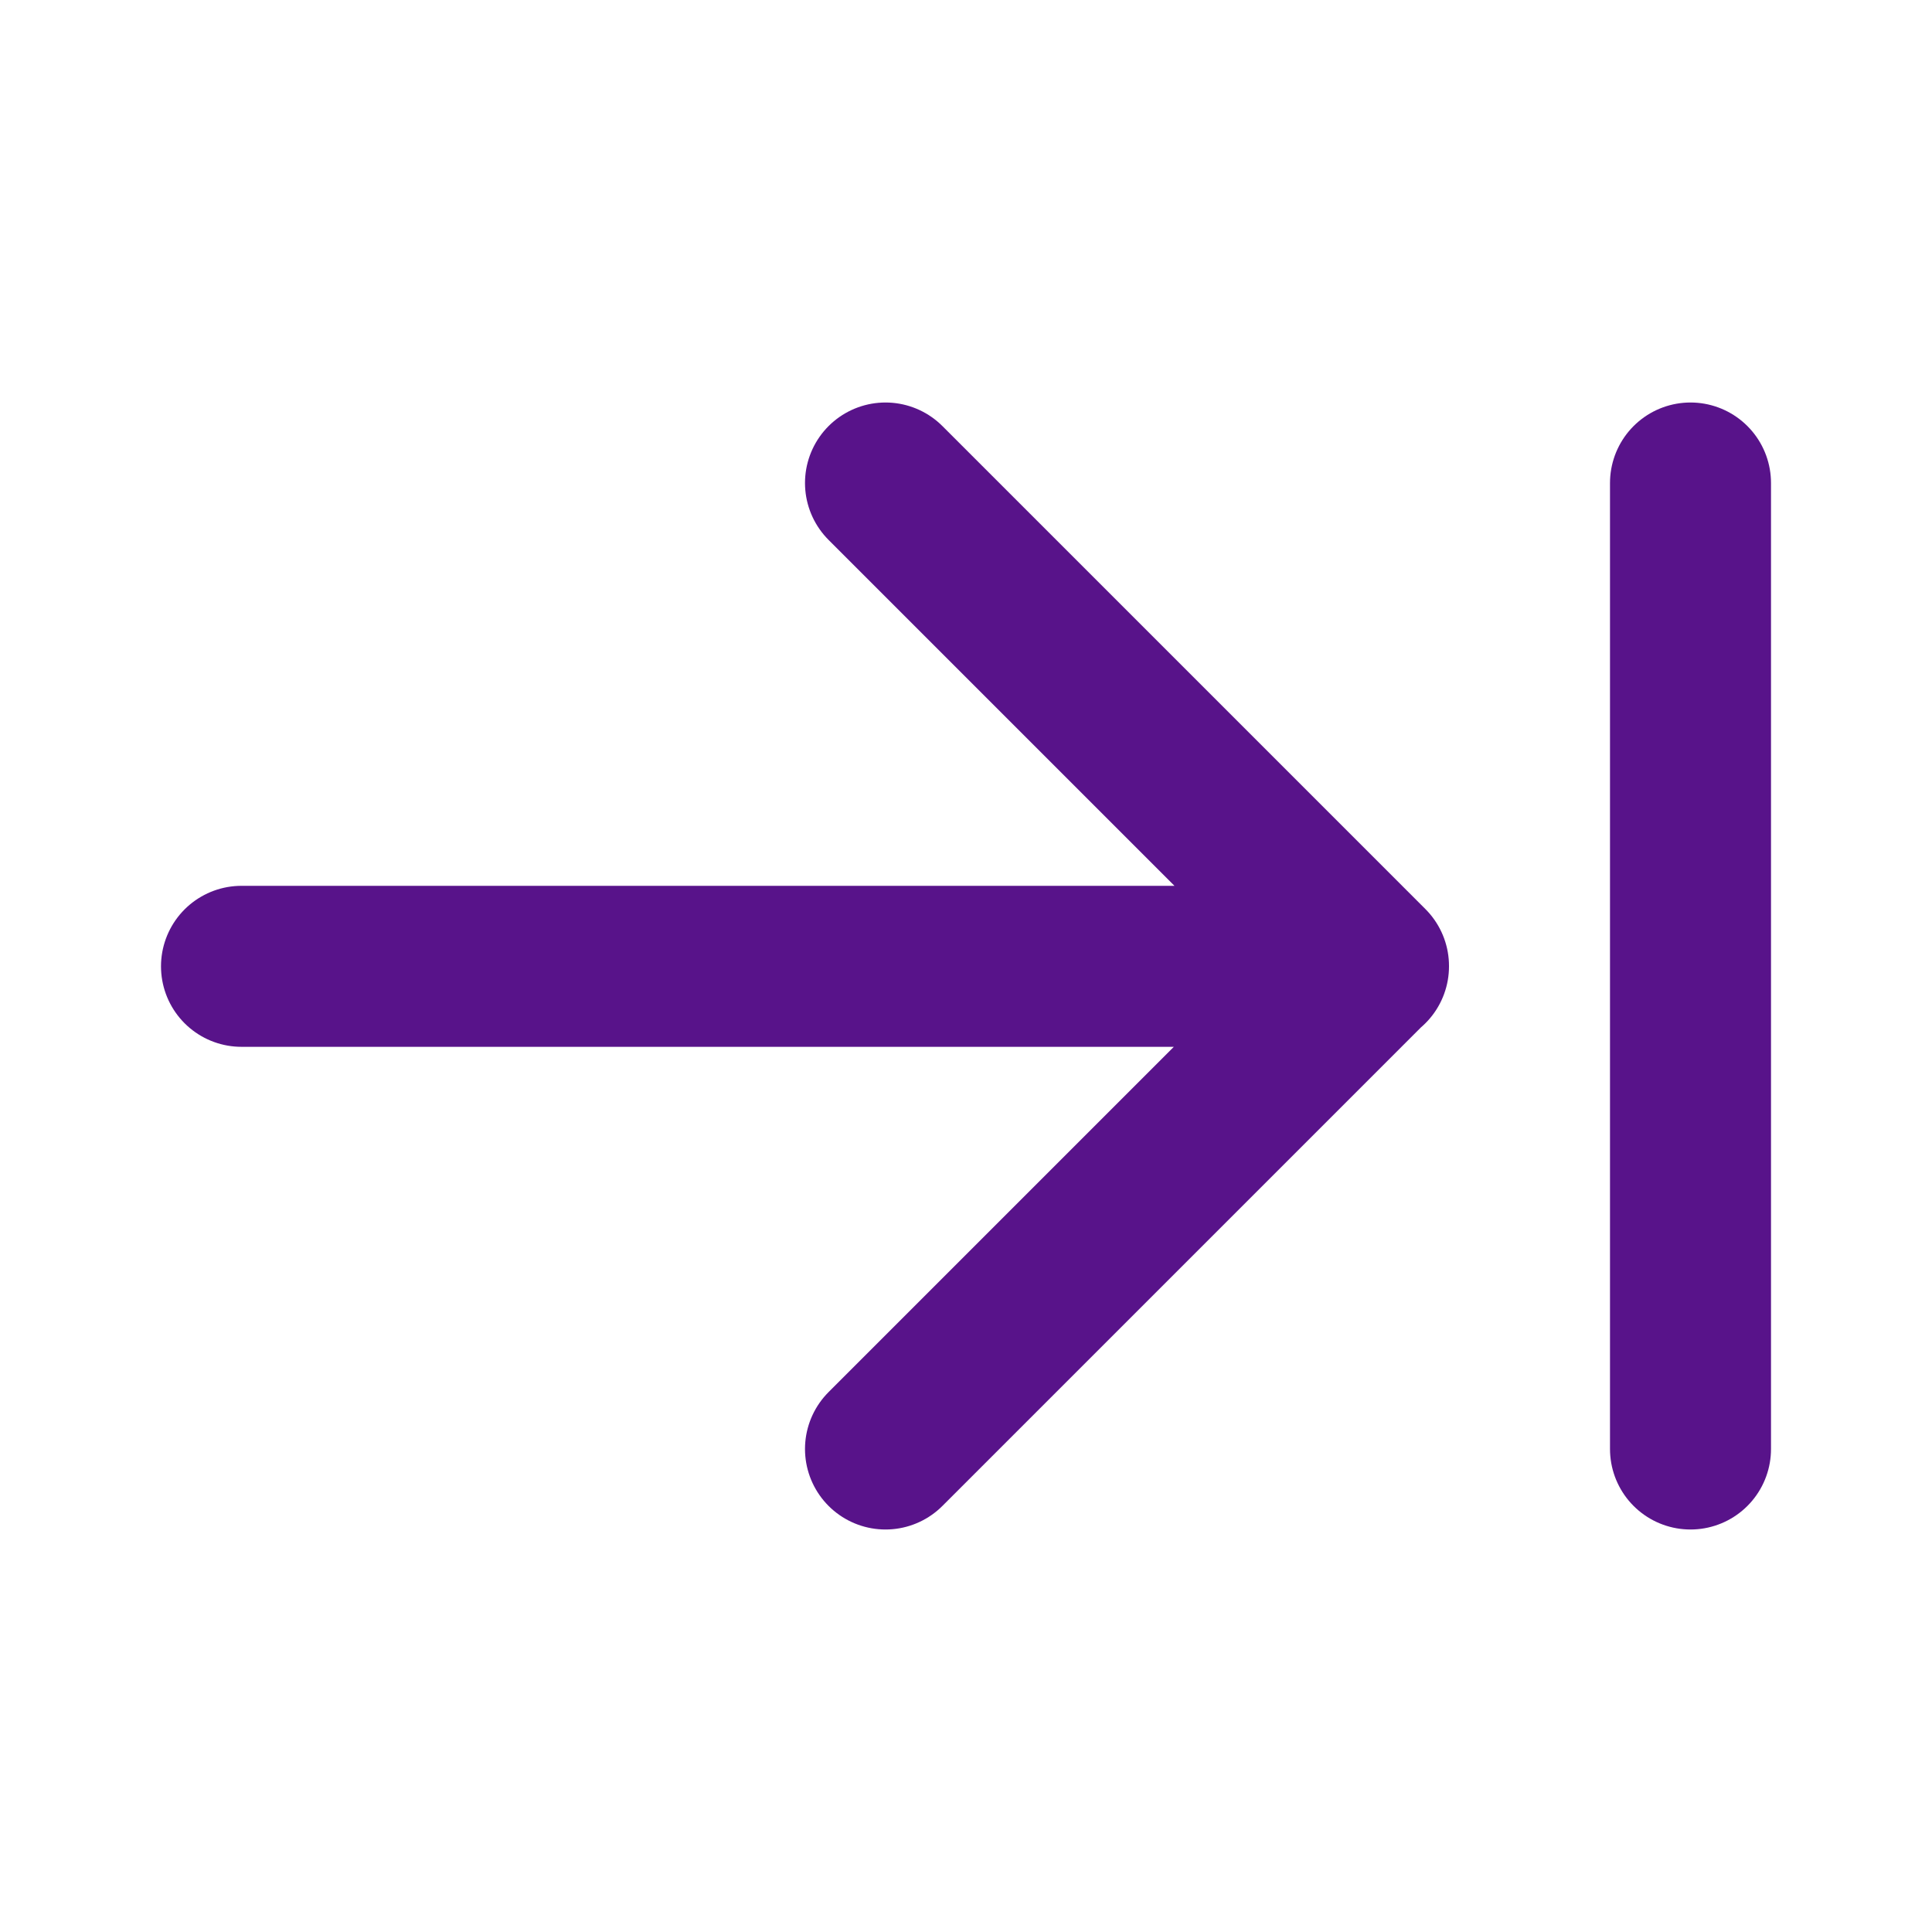
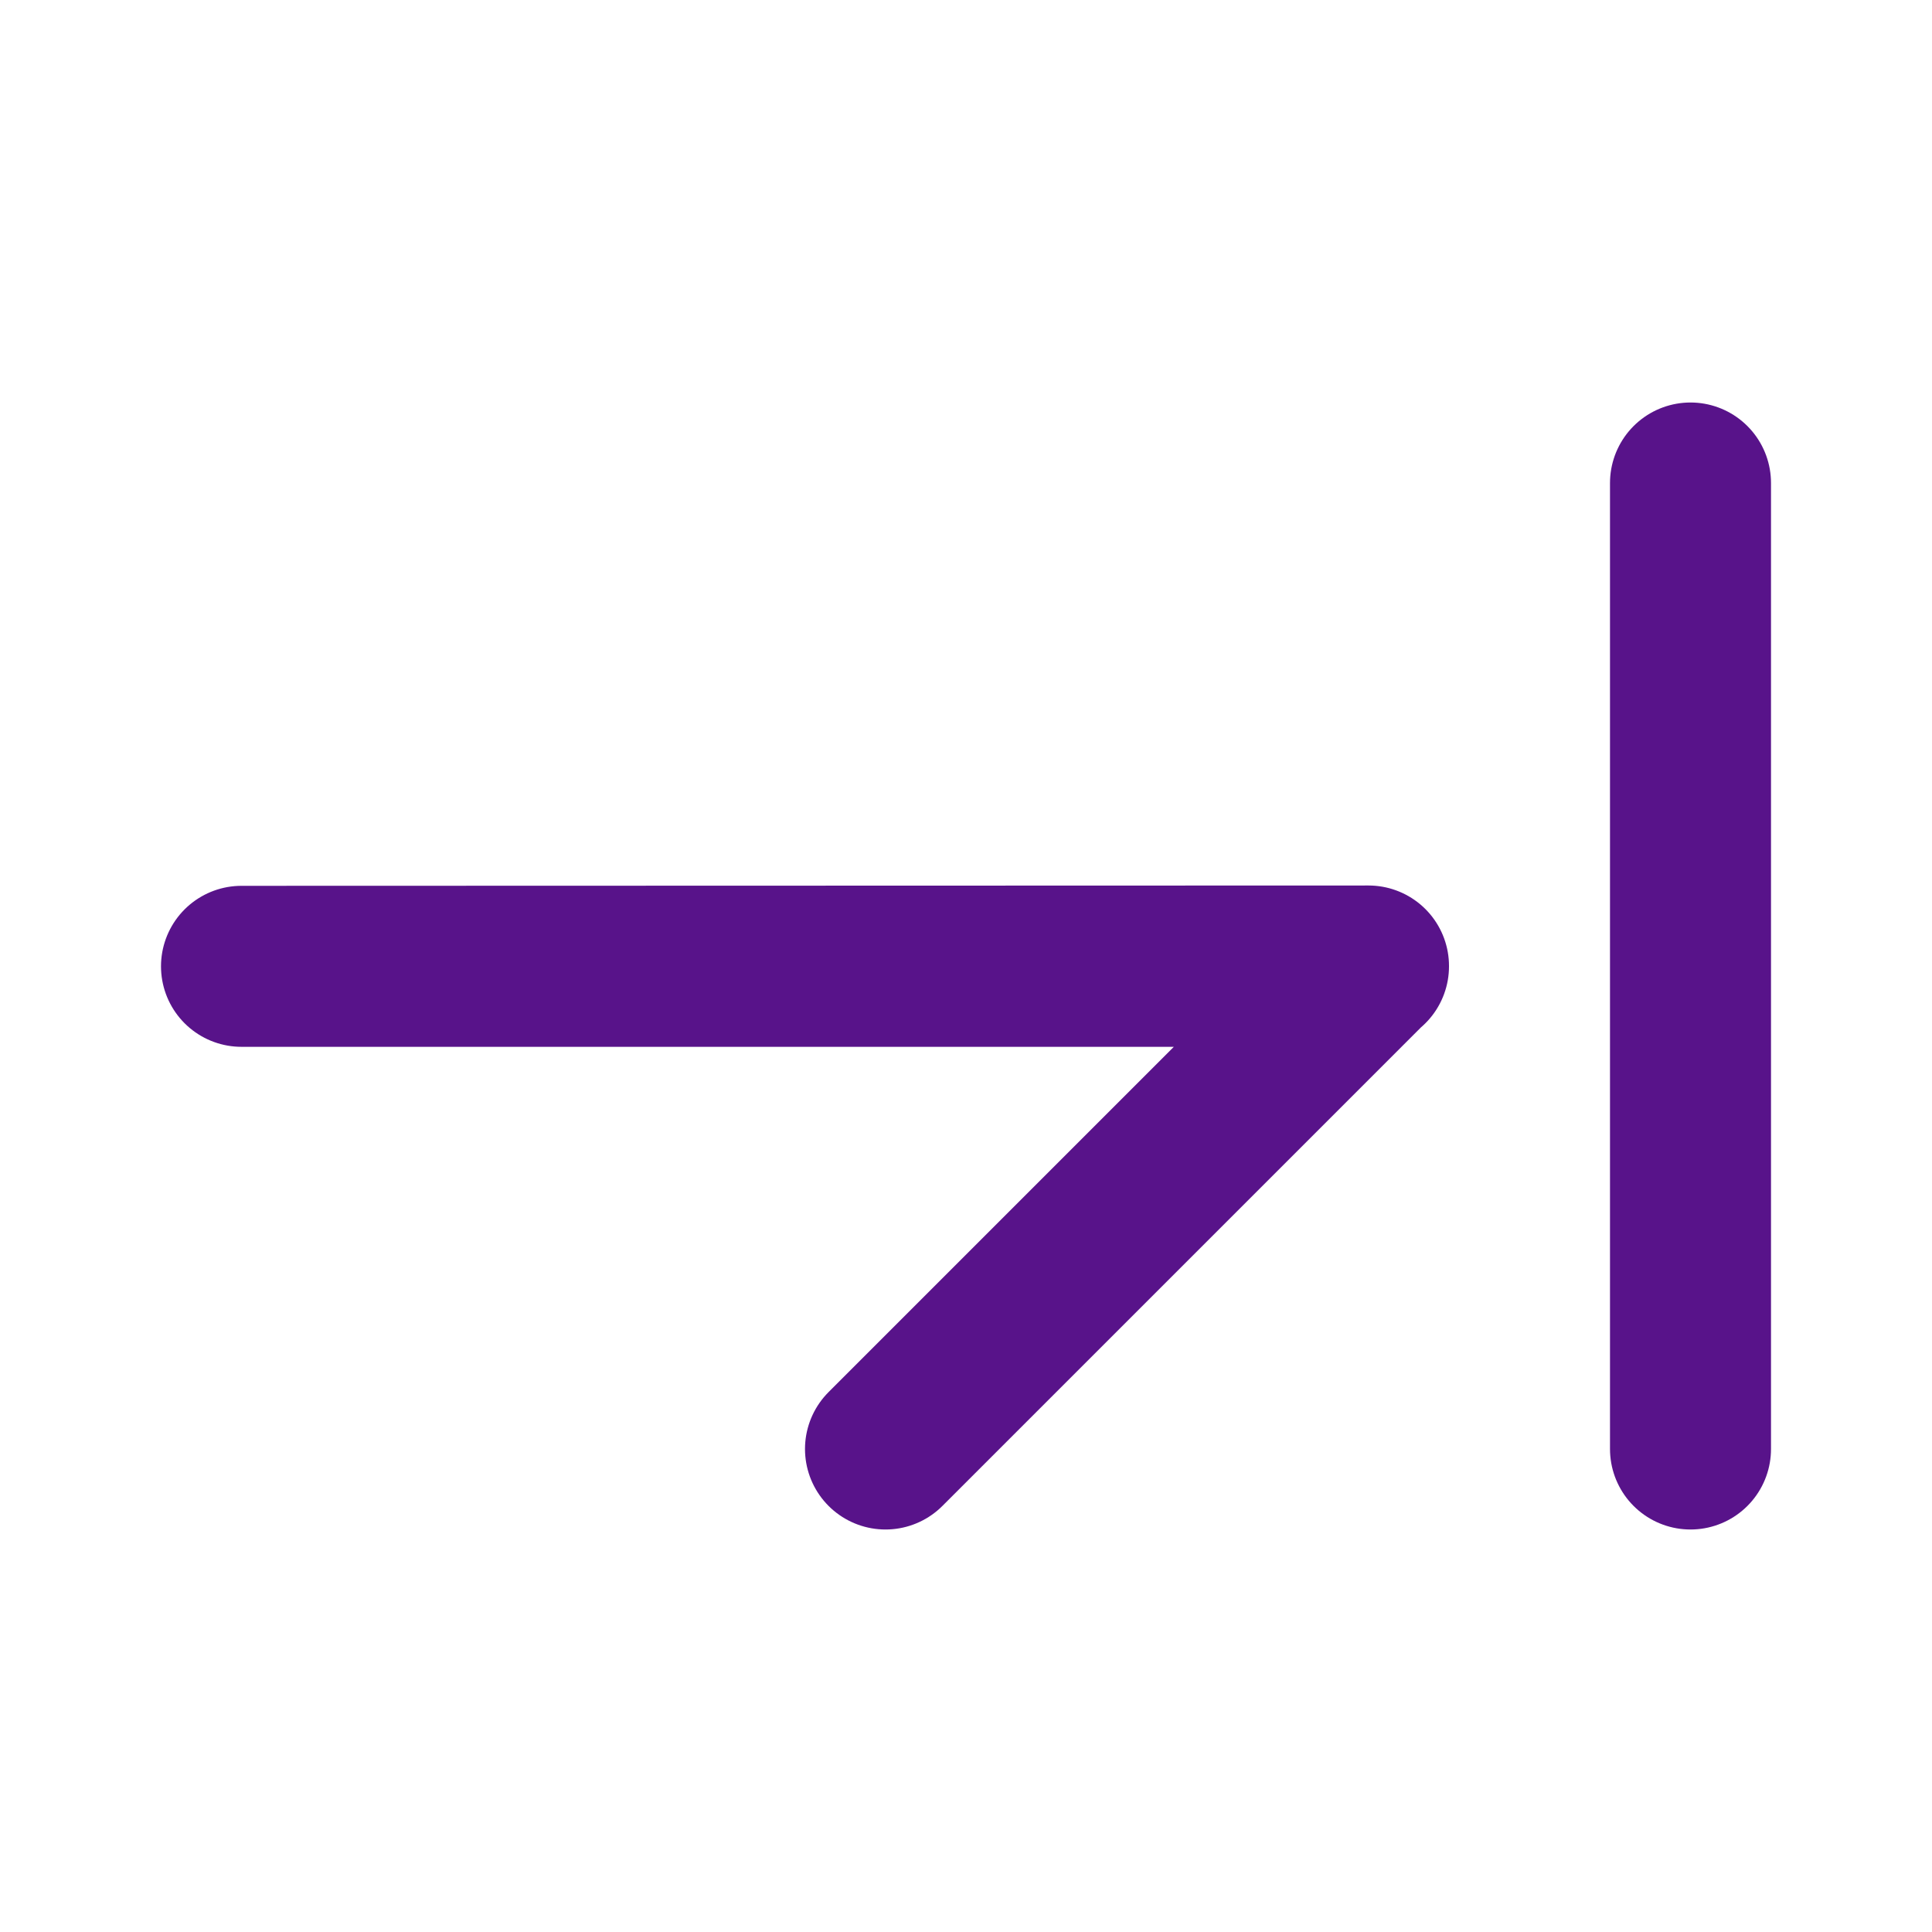
<svg xmlns="http://www.w3.org/2000/svg" width="18" height="18" viewBox="0 0 18 18" fill="none">
-   <path d="M12.75 9.003H2.25M8.25 4.5L12.75 9L8.25 13.5M15.75 4.5V13.5" stroke="#58138A" stroke-width="1.5" stroke-linecap="round" stroke-linejoin="round" />
+   <path d="M12.75 9.003H2.25L12.75 9L8.25 13.5M15.75 4.5V13.5" stroke="#58138A" stroke-width="1.5" stroke-linecap="round" stroke-linejoin="round" />
</svg>